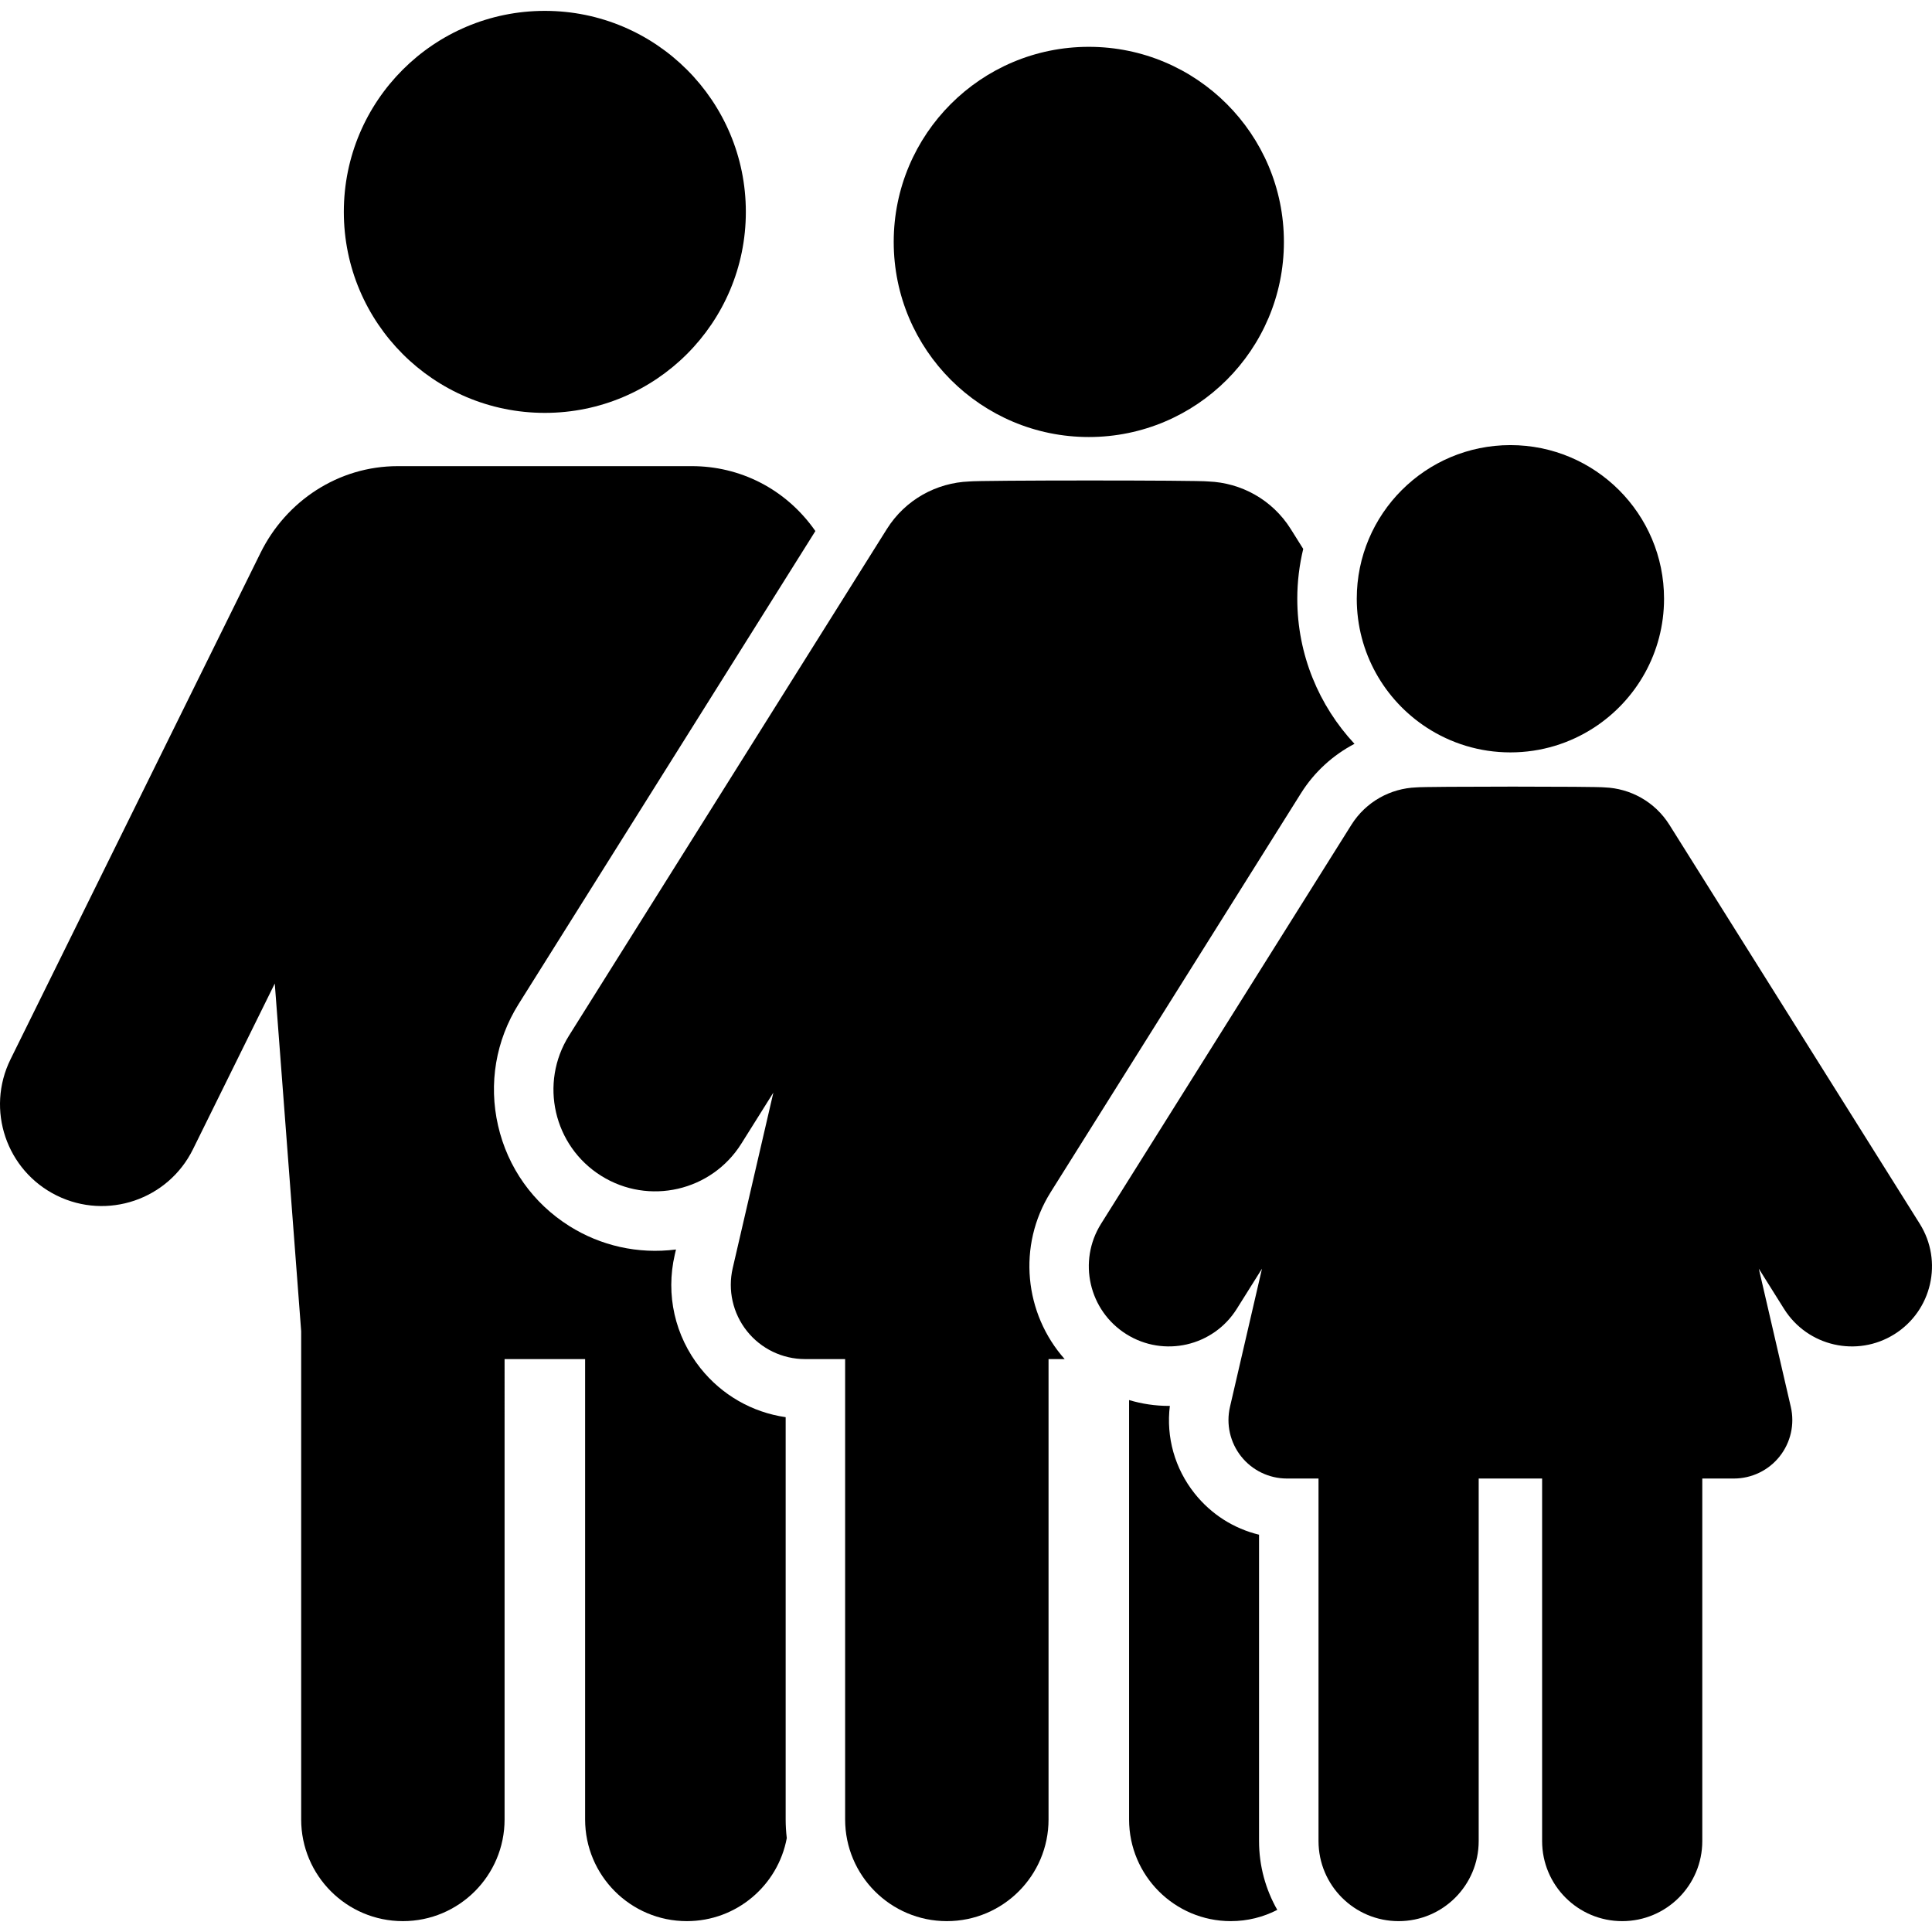
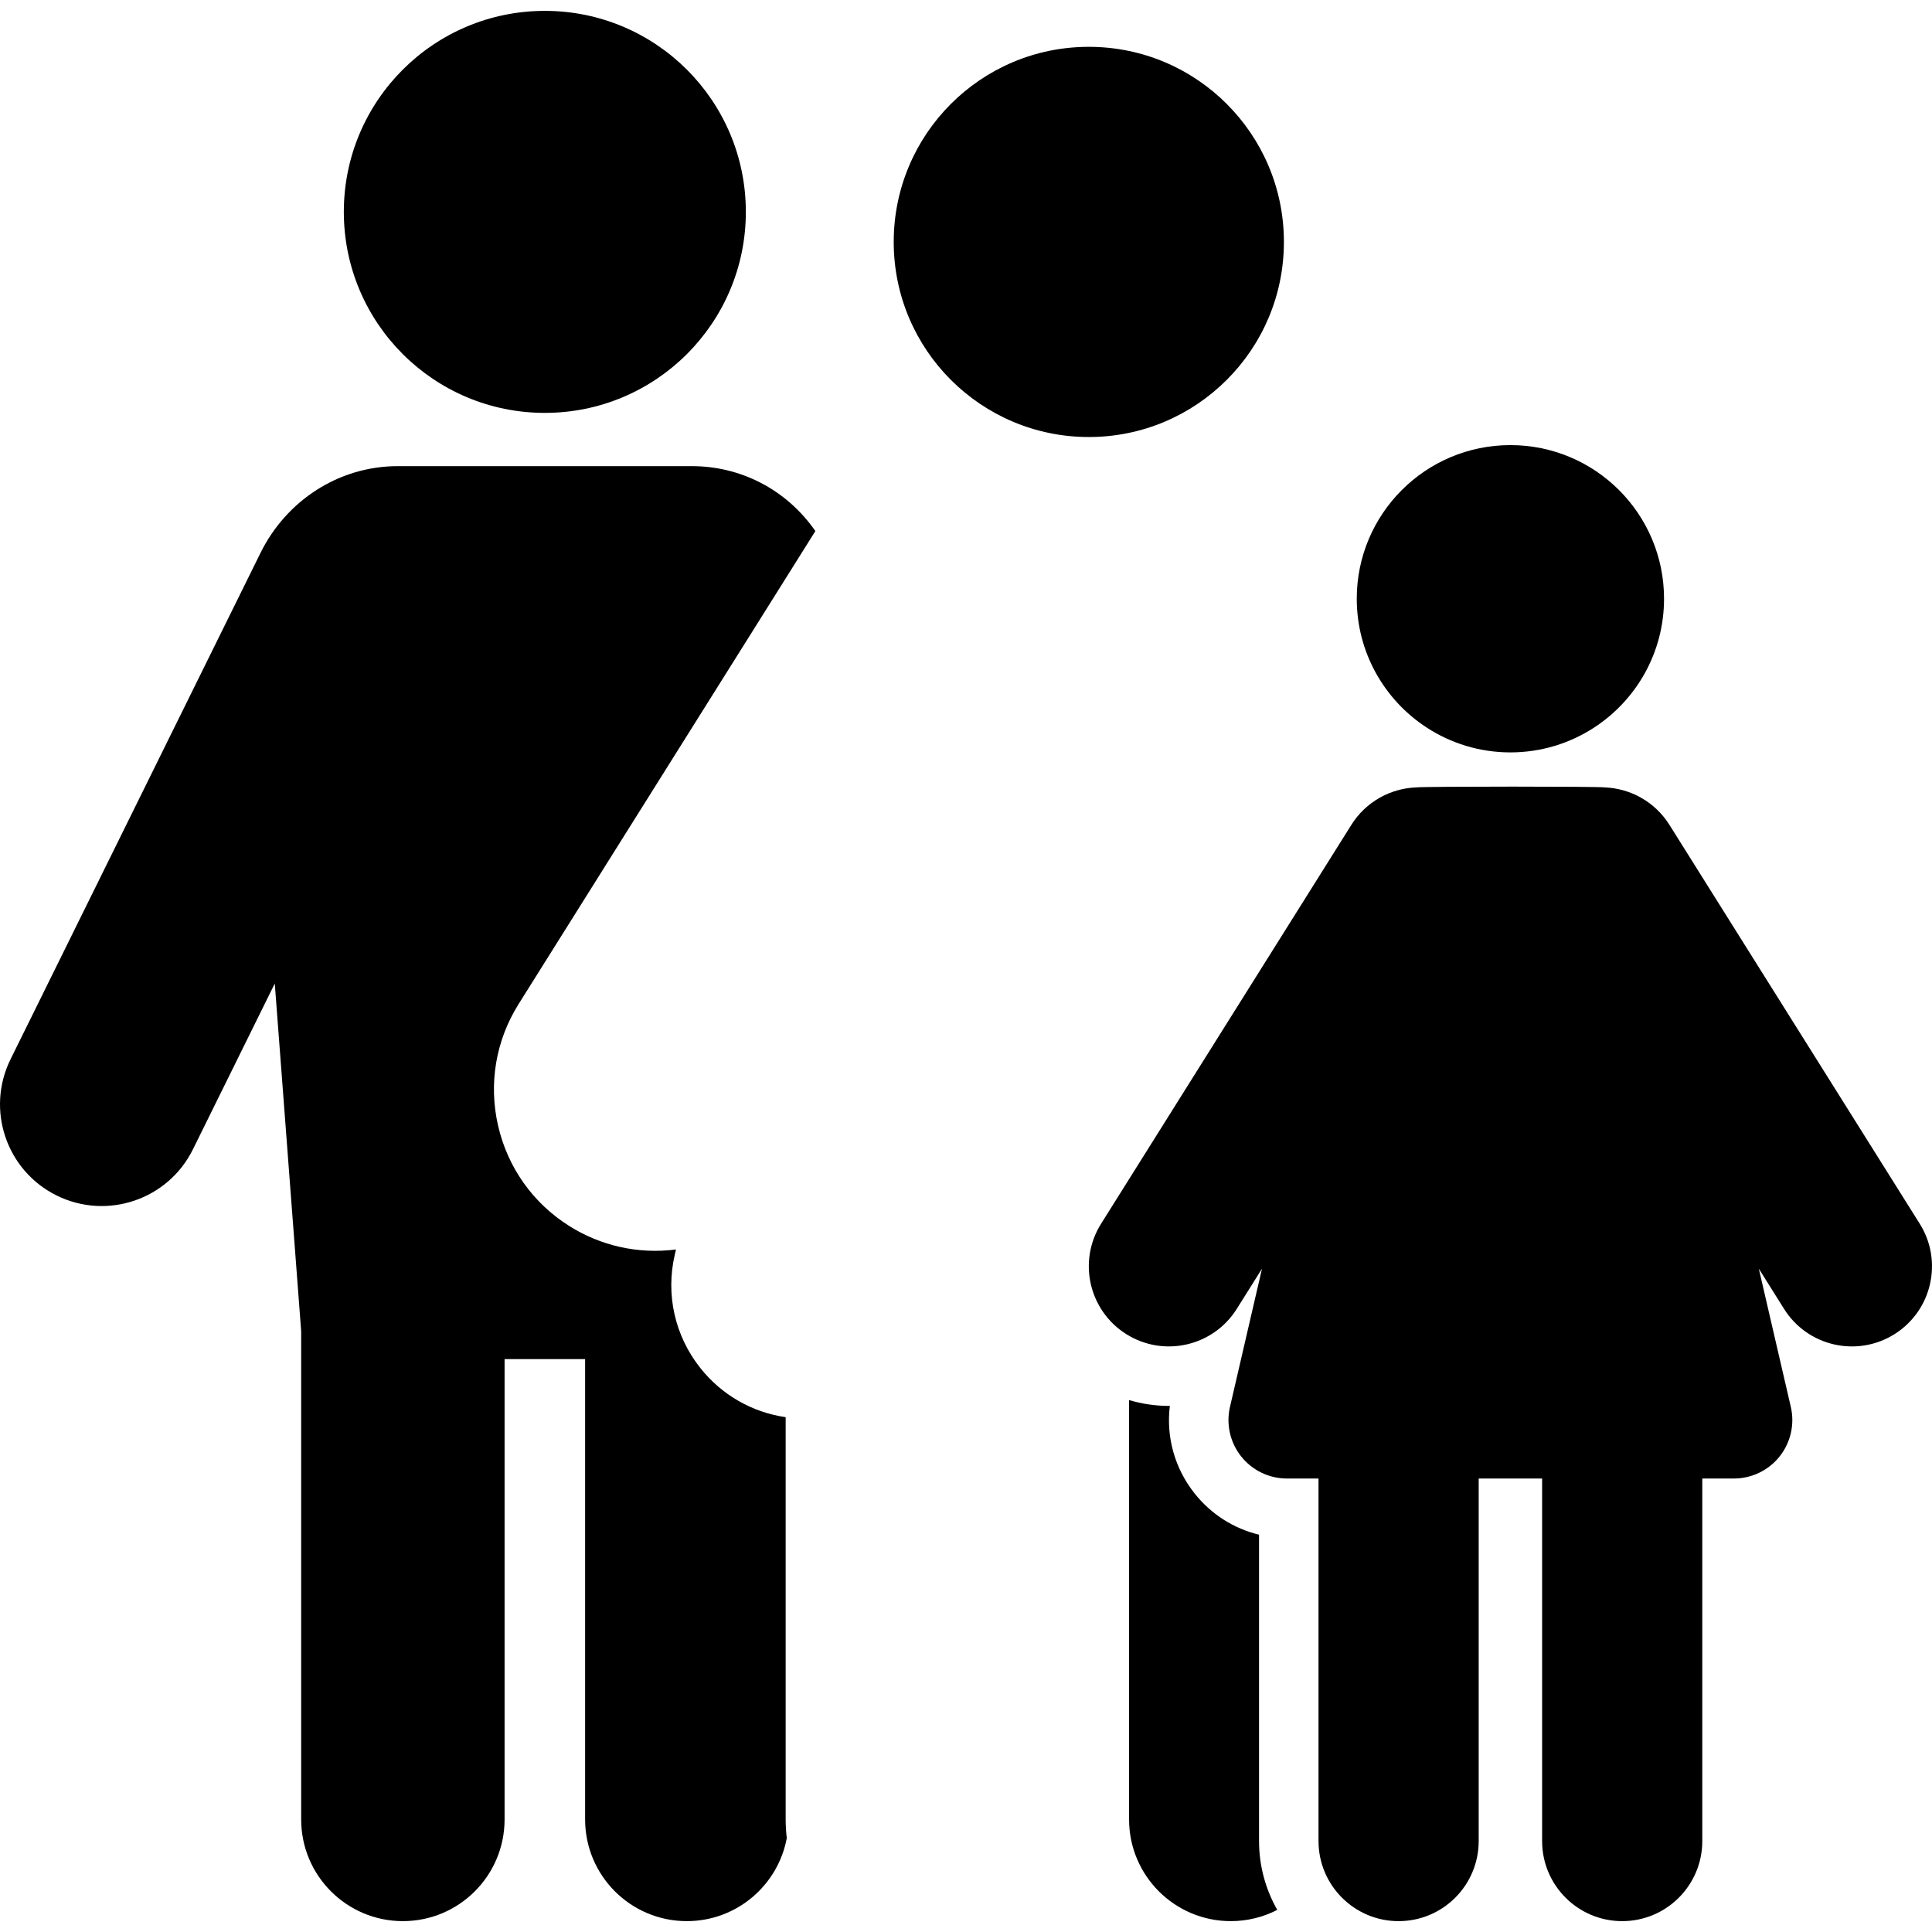
<svg xmlns="http://www.w3.org/2000/svg" fill="#000000" height="800px" width="800px" version="1.1" id="Capa_1" viewBox="0 0 502.102 502.102" xml:space="preserve">
  <g>
    <g>
      <path d="M141.595,107.303c28.857,0,52.24-23.384,52.24-52.24c0-28.856-23.382-52.239-52.24-52.239     c-28.856,0-52.239,23.383-52.239,52.239C89.356,83.919,112.738,107.303,141.595,107.303z" />
    </g>
    <g>
      <path d="M204.183,368.306c-8.702-1.257-16.593-5.754-22.167-12.766c-6.631-8.343-9.054-19.081-6.65-29.461l0.313-1.352     c-9.971,1.276-19.644-1.027-27.669-6.064c-9.479-5.947-16.073-15.228-18.57-26.136c-2.497-10.906-0.596-22.132,5.351-31.61     l77.115-122.904c-7.746-11.097-19.743-16.869-32.09-16.869h-76.439c-15.485,0-29.033,9.091-35.66,22.516L2.736,275.3     c-6.46,13.09-1.087,28.939,12.002,35.4c13.092,6.462,28.94,1.086,35.401-12.001l21.271-43.093l6.861,90.35v126.891     c0,14.598,11.834,26.431,26.432,26.431s26.432-11.833,26.432-26.431V353.209h20.928v119.638c0,14.598,11.834,26.431,26.432,26.431     c12.939,0,23.698-9.3,25.979-21.578c-0.185-1.594-0.29-3.211-0.29-4.853V368.306z" />
    </g>
    <g>
      <path d="M327.207,398.848c-6.558-1.582-12.436-5.3-16.741-10.719c-5.163-6.495-7.436-14.636-6.438-22.753     c-0.087,0-0.176,0.001-0.262,0.001c-3.52,0-6.995-0.522-10.333-1.518v108.989c0,14.598,11.834,26.431,26.433,26.431     c4.354,0,8.458-1.06,12.08-2.925c-3.009-5.284-4.738-11.387-4.738-17.89V398.848z" />
    </g>
    <g>
-       <path d="M273.061,309.822l65.045-103.666c3.467-5.524,8.297-9.908,13.907-12.844c-9.213-9.895-14.865-23.149-14.865-37.703     c0-4.46,0.545-8.794,1.545-12.952l-3.242-5.165c-4.822-7.684-12.947-12.031-21.376-12.363c-2.589-0.355-59.817-0.332-62.22,0.001     c-8.427,0.331-16.554,4.678-21.375,12.362l-82.597,131.64c-7.759,12.366-4.025,28.679,8.34,36.438     c12.369,7.761,28.68,4.02,36.437-8.341l8.326-13.268l-10.563,45.607c-1.327,5.729,0.033,11.751,3.692,16.355     c3.66,4.604,9.22,7.287,15.102,7.287h10.422v119.638c0,14.598,11.834,26.431,26.433,26.431c14.598,0,26.431-11.833,26.431-26.431     V353.209h4.19C266.257,341.468,264.3,323.784,273.061,309.822z" />
-     </g>
+       </g>
    <g>
      <path d="M498.916,318.037L433.865,214.37c-3.797-6.05-10.196-9.475-16.833-9.735c-1.002-0.138-12.364-0.203-23.898-0.203     c-11.975,0-24.133,0.07-25.099,0.204c-6.638,0.26-13.039,3.685-16.835,9.736l-65.046,103.667     c-6.109,9.737-3.168,22.585,6.569,28.694c9.743,6.114,22.589,3.163,28.694-6.569l6.556-10.448l-8.318,35.915     c-1.044,4.512,0.027,9.254,2.909,12.88c2.881,3.626,7.261,5.739,11.893,5.739h8.207v94.215c0,11.496,9.319,20.815,20.815,20.815     c11.495,0,20.813-9.319,20.813-20.815v-94.215h16.482v94.215c0,11.496,9.321,20.815,20.815,20.815     c11.496,0,20.813-9.319,20.813-20.815v-94.215h8.206c4.631,0,9.01-2.113,11.891-5.739c2.882-3.626,3.953-8.367,2.908-12.88     l-8.316-35.921l6.561,10.456c6.112,9.742,18.964,12.676,28.693,6.567C502.085,340.622,505.026,327.774,498.916,318.037z" />
    </g>
    <g>
      <path d="M282.968,113.577c27.943,0,50.703-22.65,50.703-50.704c0-28.007-22.694-50.704-50.703-50.704     s-50.703,22.696-50.703,50.704C232.265,90.932,255.031,113.577,282.968,113.577z" />
    </g>
    <g>
      <path d="M370.783,189.088c6.259,4.074,13.726,6.45,21.753,6.45c8.029,0,15.496-2.377,21.755-6.453     c10.936-7.122,18.173-19.449,18.173-33.477c0-22.056-17.873-39.929-39.928-39.929c-22.057,0-39.93,17.874-39.93,39.929     C352.606,169.638,359.843,181.967,370.783,189.088z" />
    </g>
  </g>
</svg>